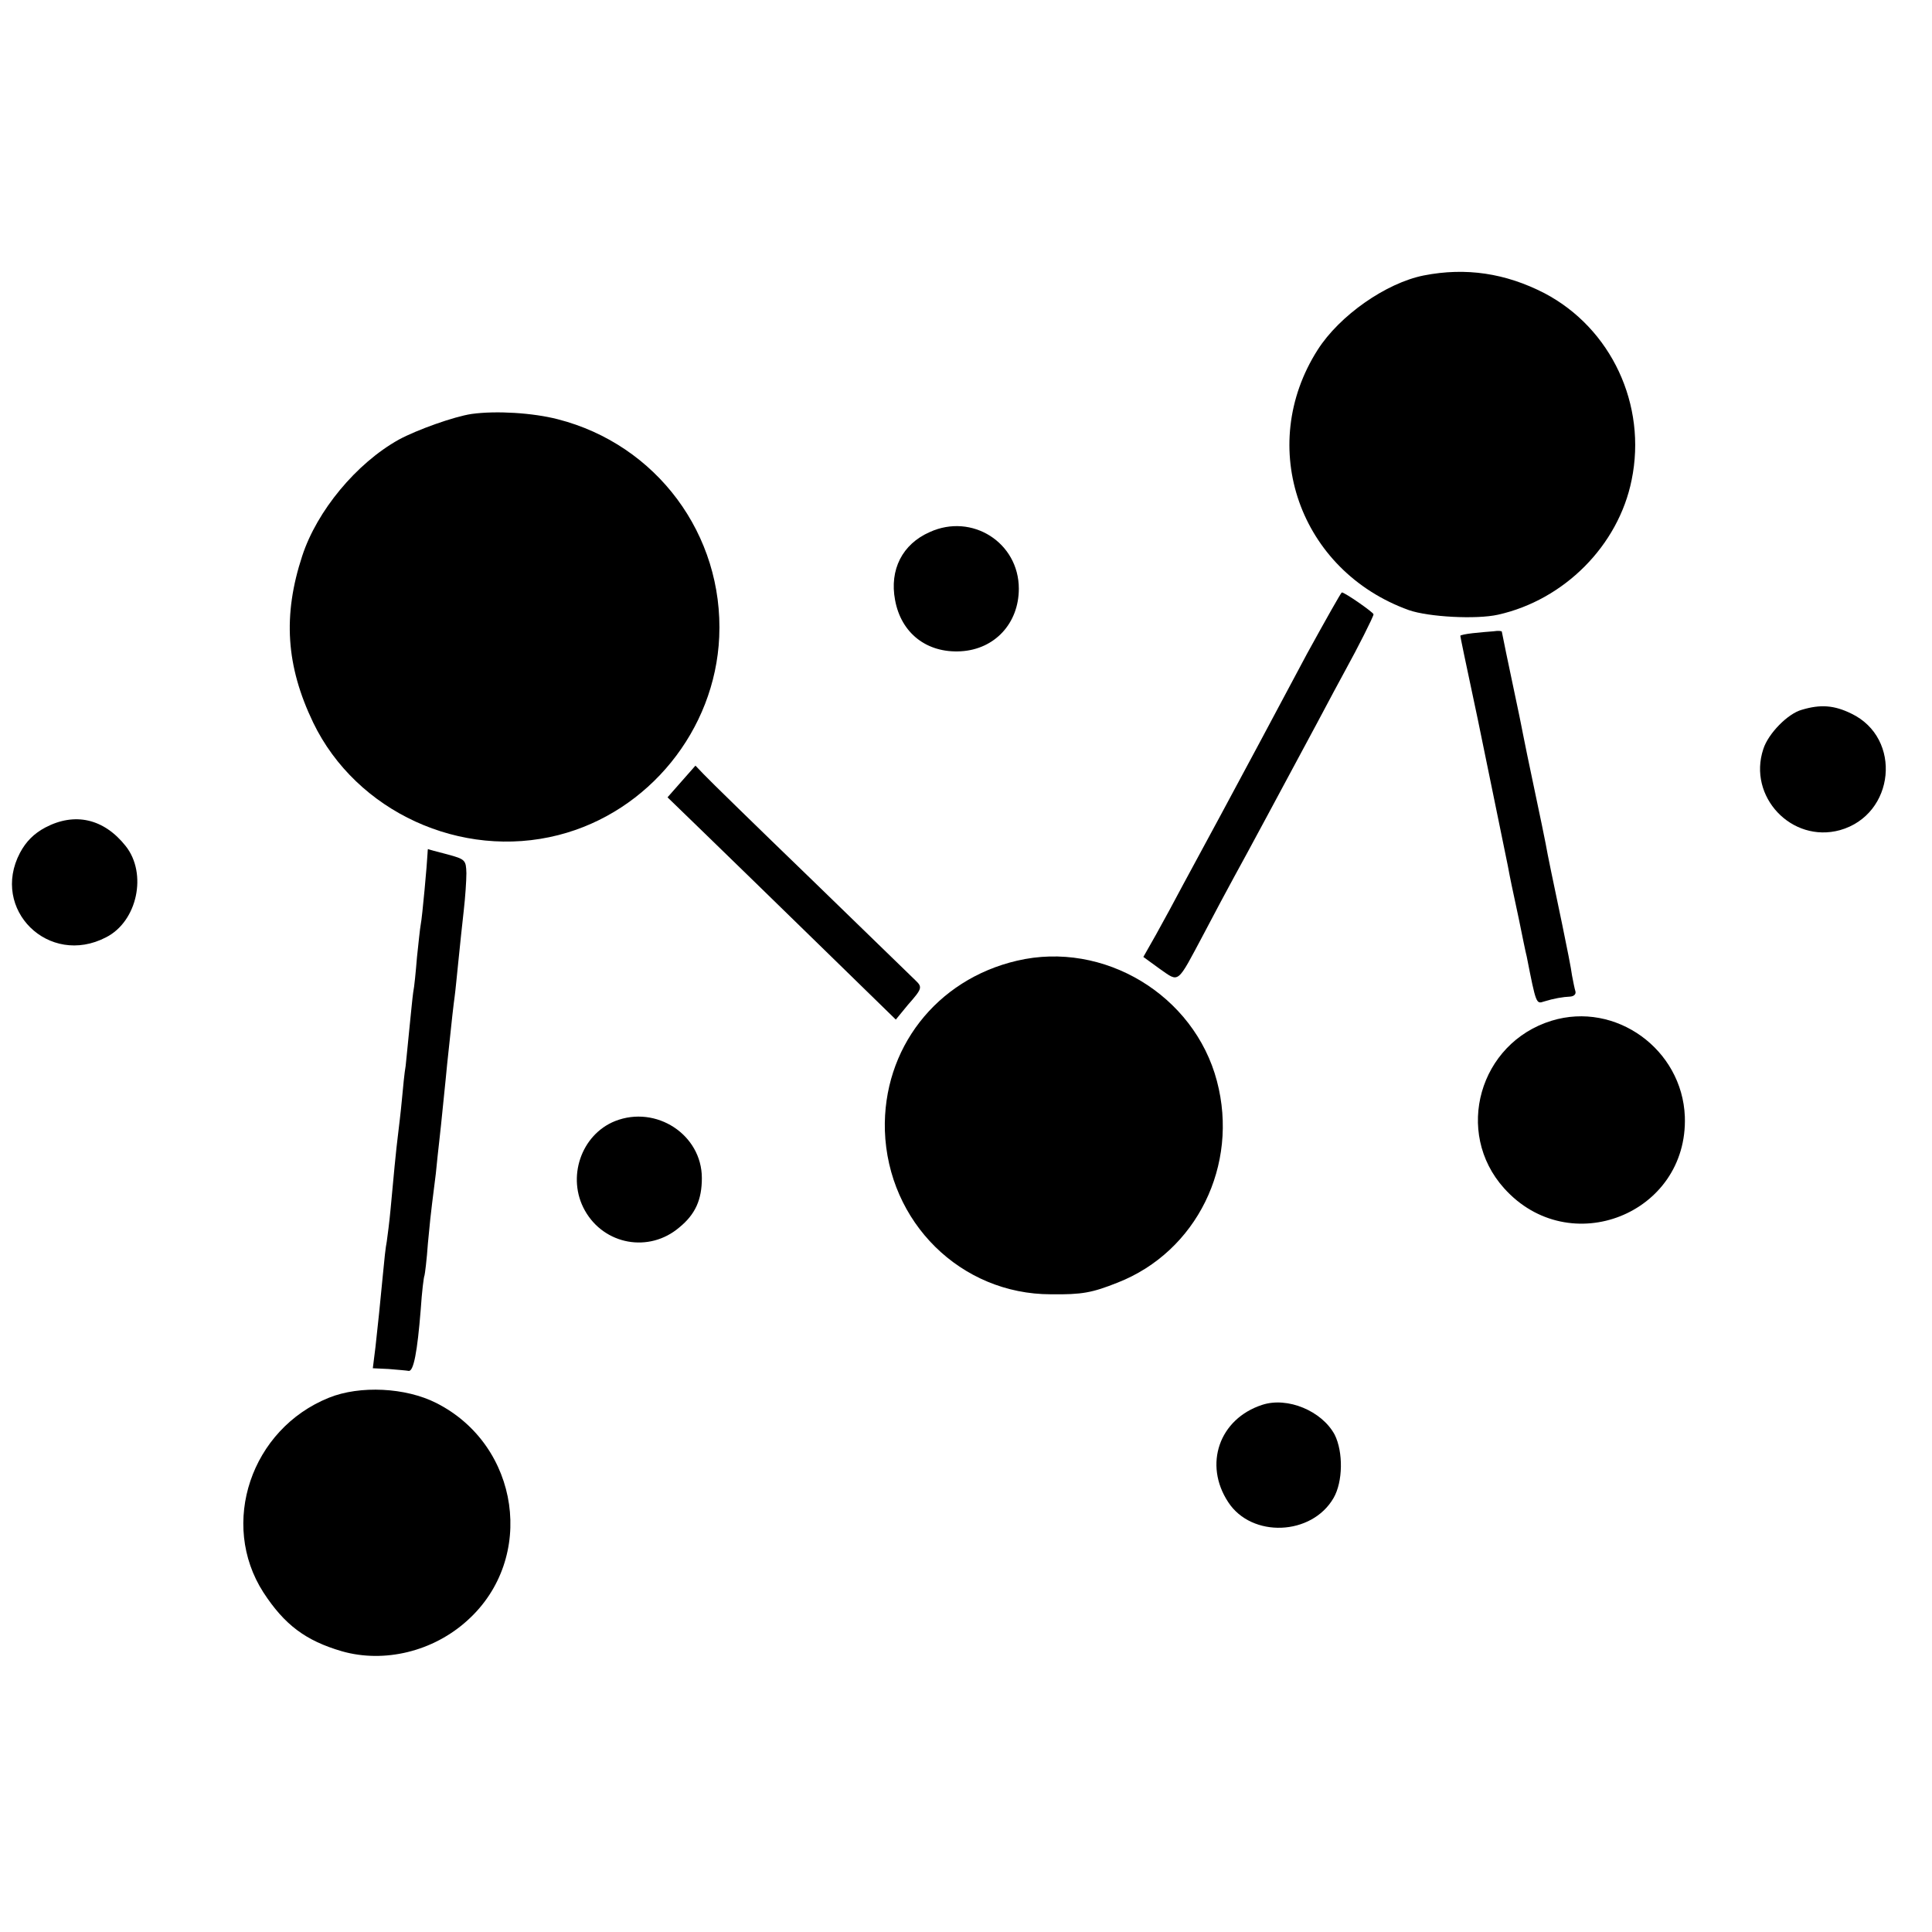
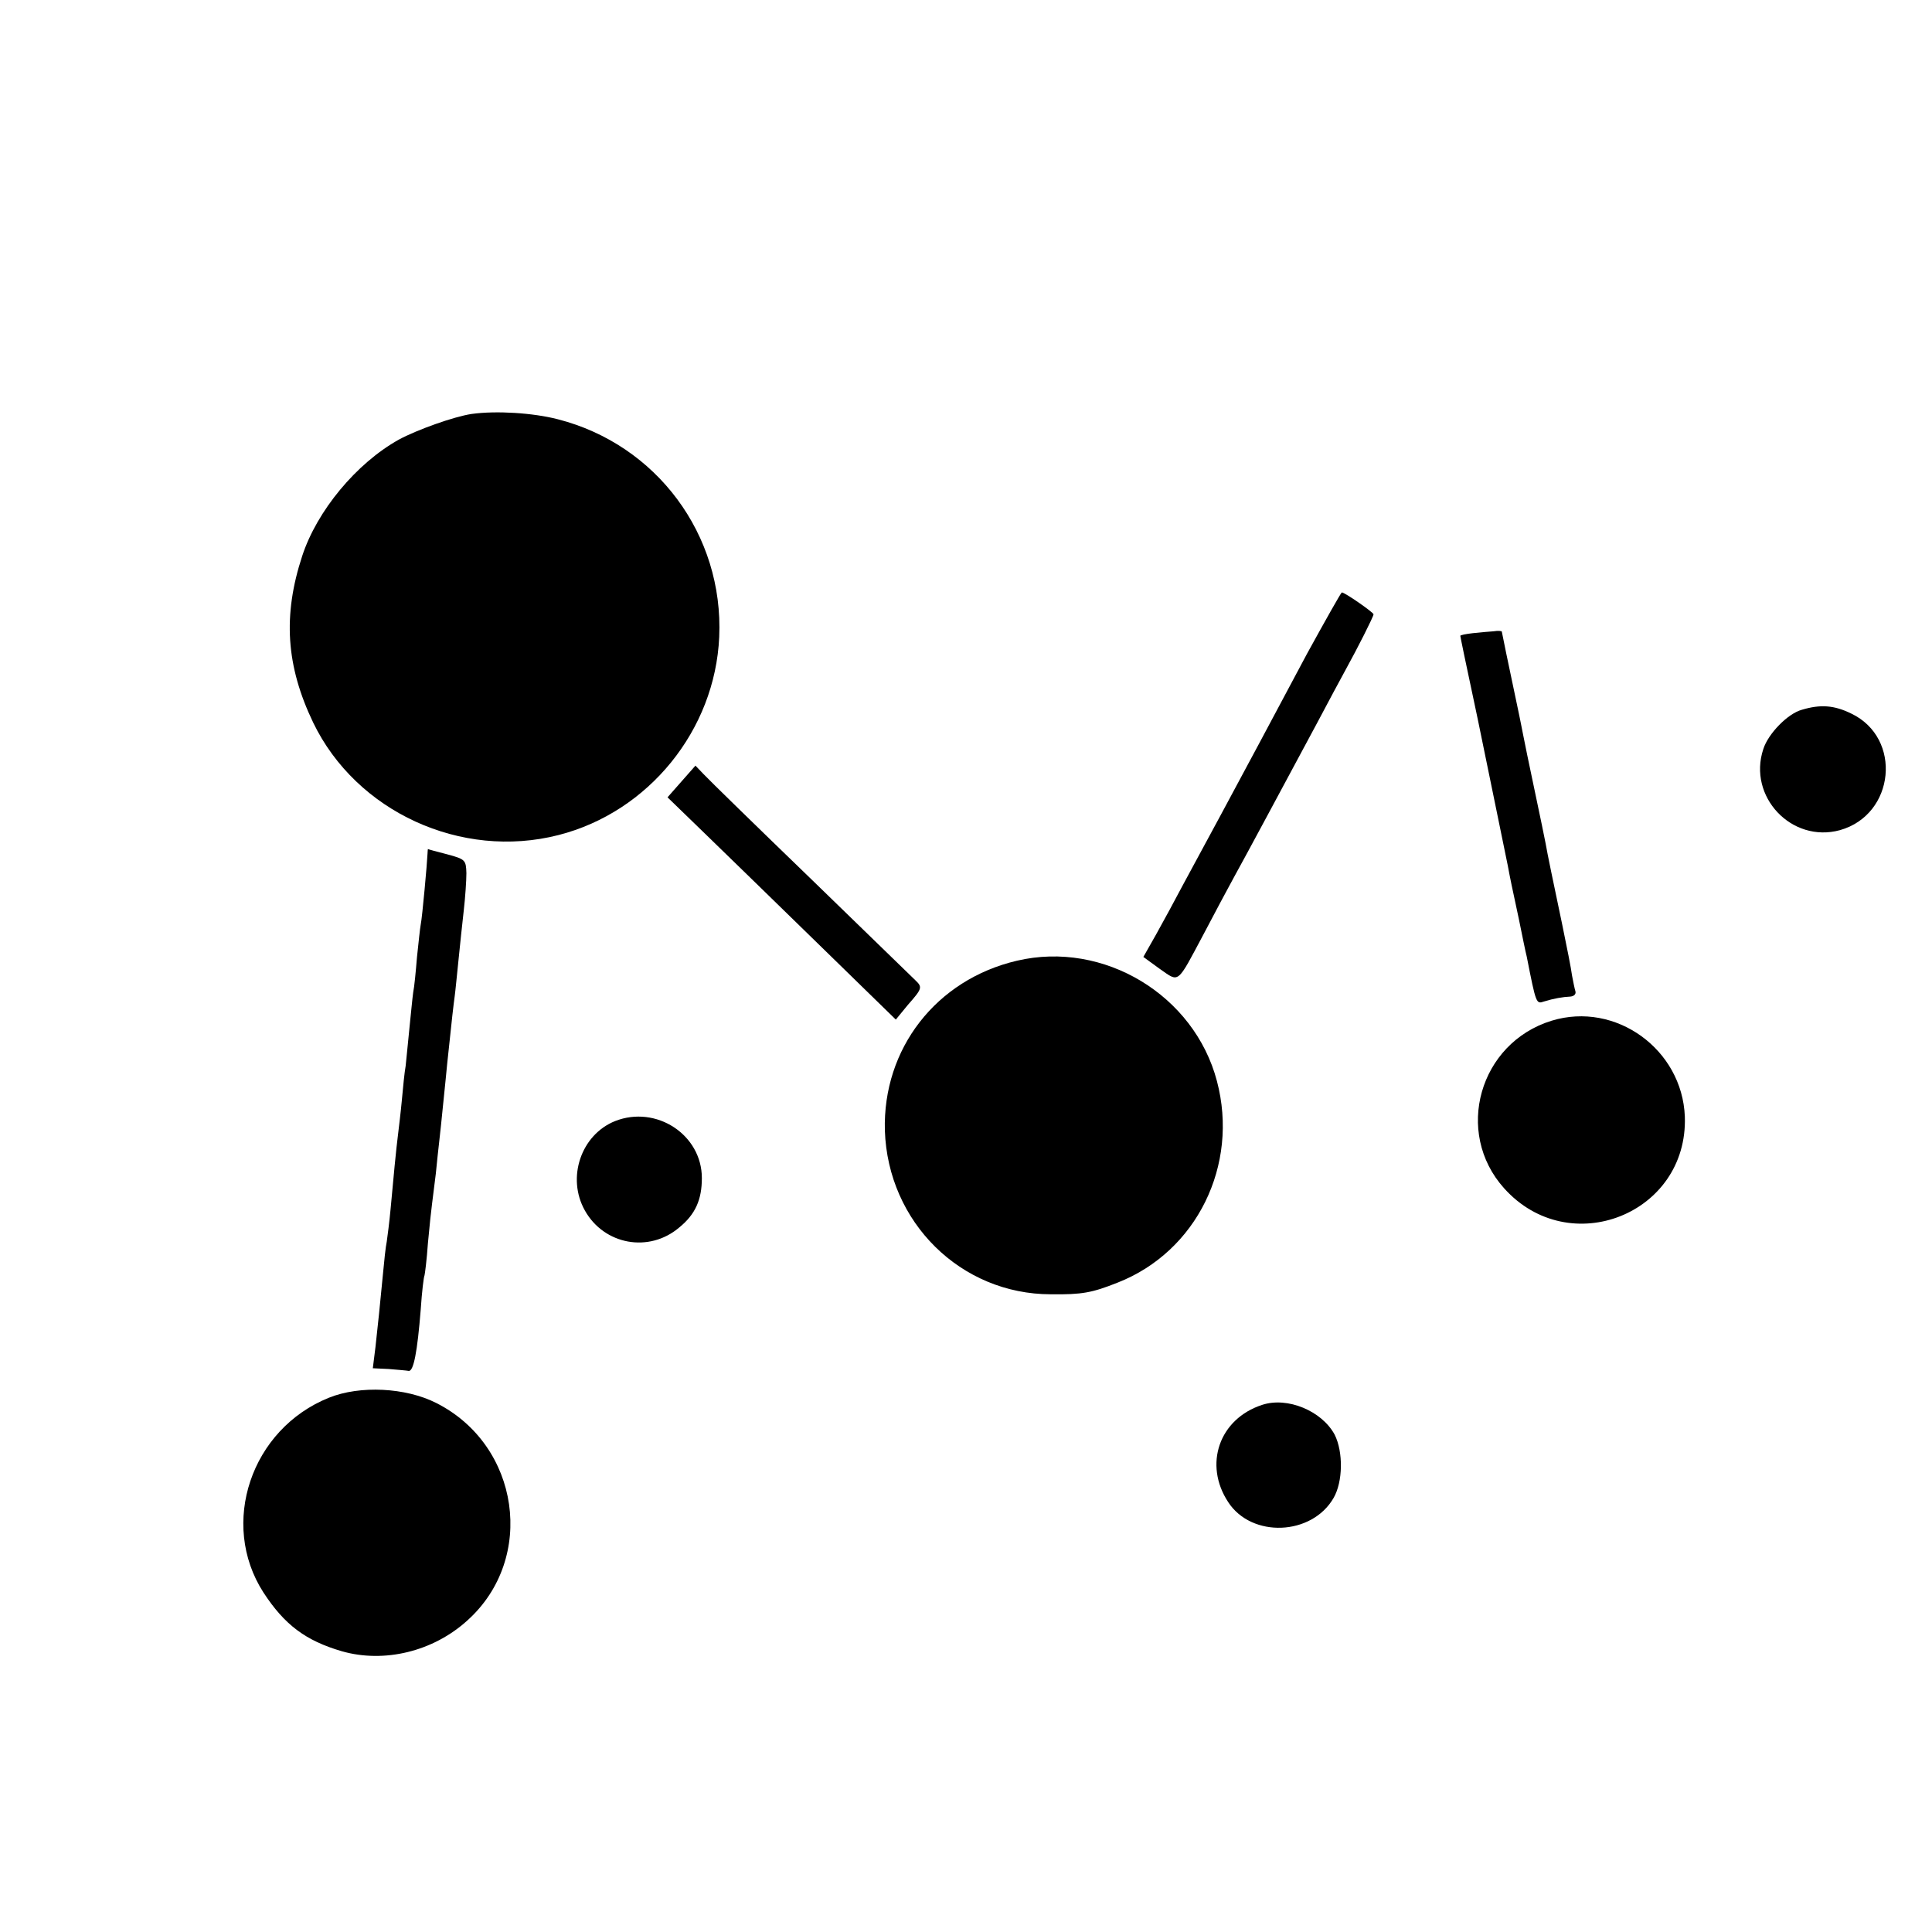
<svg xmlns="http://www.w3.org/2000/svg" version="1.0" width="512pt" height="512pt" viewBox="0 0 512 512" preserveAspectRatio="xMidYMid meet">
  <g transform="translate(0,512) scale(0.1,-0.1)" fill="#000000" stroke="none">
-     <path d="M3773 4390 c-100 -20 -223 -106 -281 -197 -164 -257 -48 -586 242 -690 52 -18 178 -25 236 -12 175 39 319 183 354 357 41 199 -54 402 -231 495 -103 53 -208 69 -320 47z" />
    <path d="M1250 4023 c-47 -7 -145 -42 -193 -68 -113 -63 -217 -189 -256 -308 -52 -158 -43 -292 29 -442 114 -236 392 -364 650 -298 239 61 415 278 426 525 12 271 -166 510 -428 577 -66 17 -163 23 -228 14z" />
-     <path d="M2464 3710 c-73 -32 -107 -100 -92 -180 16 -88 84 -141 174 -136 90 5 154 74 154 166 0 122 -124 201 -236 150z" />
    <path d="M3464 3388 c-48 -90 -105 -197 -127 -238 -22 -41 -68 -127 -102 -190 -34 -63 -79 -146 -100 -185 -20 -38 -52 -97 -71 -131 l-34 -60 44 -32 c52 -36 44 -42 116 93 29 55 65 123 80 150 30 54 134 248 221 410 29 55 63 118 75 140 32 58 74 141 74 147 0 5 -76 58 -84 58 -2 0 -43 -73 -92 -162z" />
    <path d="M3903 3442 c-18 -2 -33 -5 -33 -7 0 -2 12 -61 46 -220 7 -35 76 -369 80 -390 6 -33 11 -56 29 -140 9 -44 18 -89 21 -100 25 -127 25 -126 46 -119 26 8 49 12 70 13 10 1 15 7 13 14 -2 6 -6 26 -9 42 -2 17 -14 77 -26 135 -25 119 -39 186 -44 215 -2 11 -15 74 -29 140 -14 66 -28 134 -31 150 -3 17 -8 39 -10 50 -31 147 -46 219 -46 221 0 2 -10 3 -22 1 -13 -1 -38 -3 -55 -5z" />
    <path d="M4775 3239 c-37 -10 -89 -63 -102 -104 -42 -126 75 -250 203 -215 146 41 166 244 30 309 -45 22 -81 25 -131 10z" />
    <path d="M1806 3049 l-37 -42 98 -95 c54 -52 190 -185 302 -294 l205 -200 32 39 c38 43 39 47 20 65 -7 7 -132 128 -276 268 -145 140 -273 265 -285 278 l-22 23 -37 -42z" />
-     <path d="M120 2927 c-30 -16 -51 -37 -67 -67 -79 -150 76 -303 228 -224 83 42 110 169 52 242 -58 73 -135 90 -213 49z" />
    <path d="M1133 2858 c-1 -25 -14 -169 -18 -188 -2 -10 -6 -50 -10 -87 -3 -37 -7 -79 -10 -93 -2 -14 -6 -56 -10 -95 -4 -38 -8 -83 -10 -100 -3 -16 -7 -57 -10 -90 -3 -33 -8 -73 -10 -90 -5 -38 -13 -123 -20 -200 -3 -33 -8 -71 -10 -85 -3 -14 -7 -52 -10 -85 -8 -84 -13 -132 -20 -195 l-7 -56 42 -2 c24 -2 48 -4 53 -5 13 -2 23 50 32 163 3 46 8 87 10 90 1 3 6 41 9 85 4 44 9 91 11 105 2 14 6 50 10 80 3 30 7 69 9 85 2 17 7 64 11 105 4 41 9 86 10 100 13 125 17 158 20 180 2 14 6 57 10 95 4 39 10 98 14 132 4 35 7 79 7 99 -1 35 -3 37 -51 50 -27 7 -50 13 -51 14 0 0 -1 -6 -1 -12z" />
    <path d="M2695 2574 c-214 -50 -356 -233 -350 -450 8 -243 201 -434 440 -434 83 -1 109 4 177 31 209 82 322 311 263 534 -60 228 -300 373 -530 319z" />
    <path d="M4112 2415 c-192 -59 -259 -296 -126 -444 173 -193 488 -68 479 190 -7 178 -183 306 -353 254z" />
    <path d="M1630 2149 c-90 -36 -129 -150 -80 -237 51 -91 170 -113 250 -45 43 35 60 74 60 131 0 115 -121 194 -230 151z" />
    <path d="M872 1416 c-207 -83 -291 -334 -174 -516 56 -86 112 -128 208 -156 112 -32 242 -1 333 82 182 164 139 464 -83 576 -81 41 -202 47 -284 14z" />
    <path d="M3345 1397 c-114 -37 -156 -158 -90 -258 62 -95 221 -89 279 11 25 43 26 122 3 168 -34 63 -125 101 -192 79z" />
  </g>
</svg>